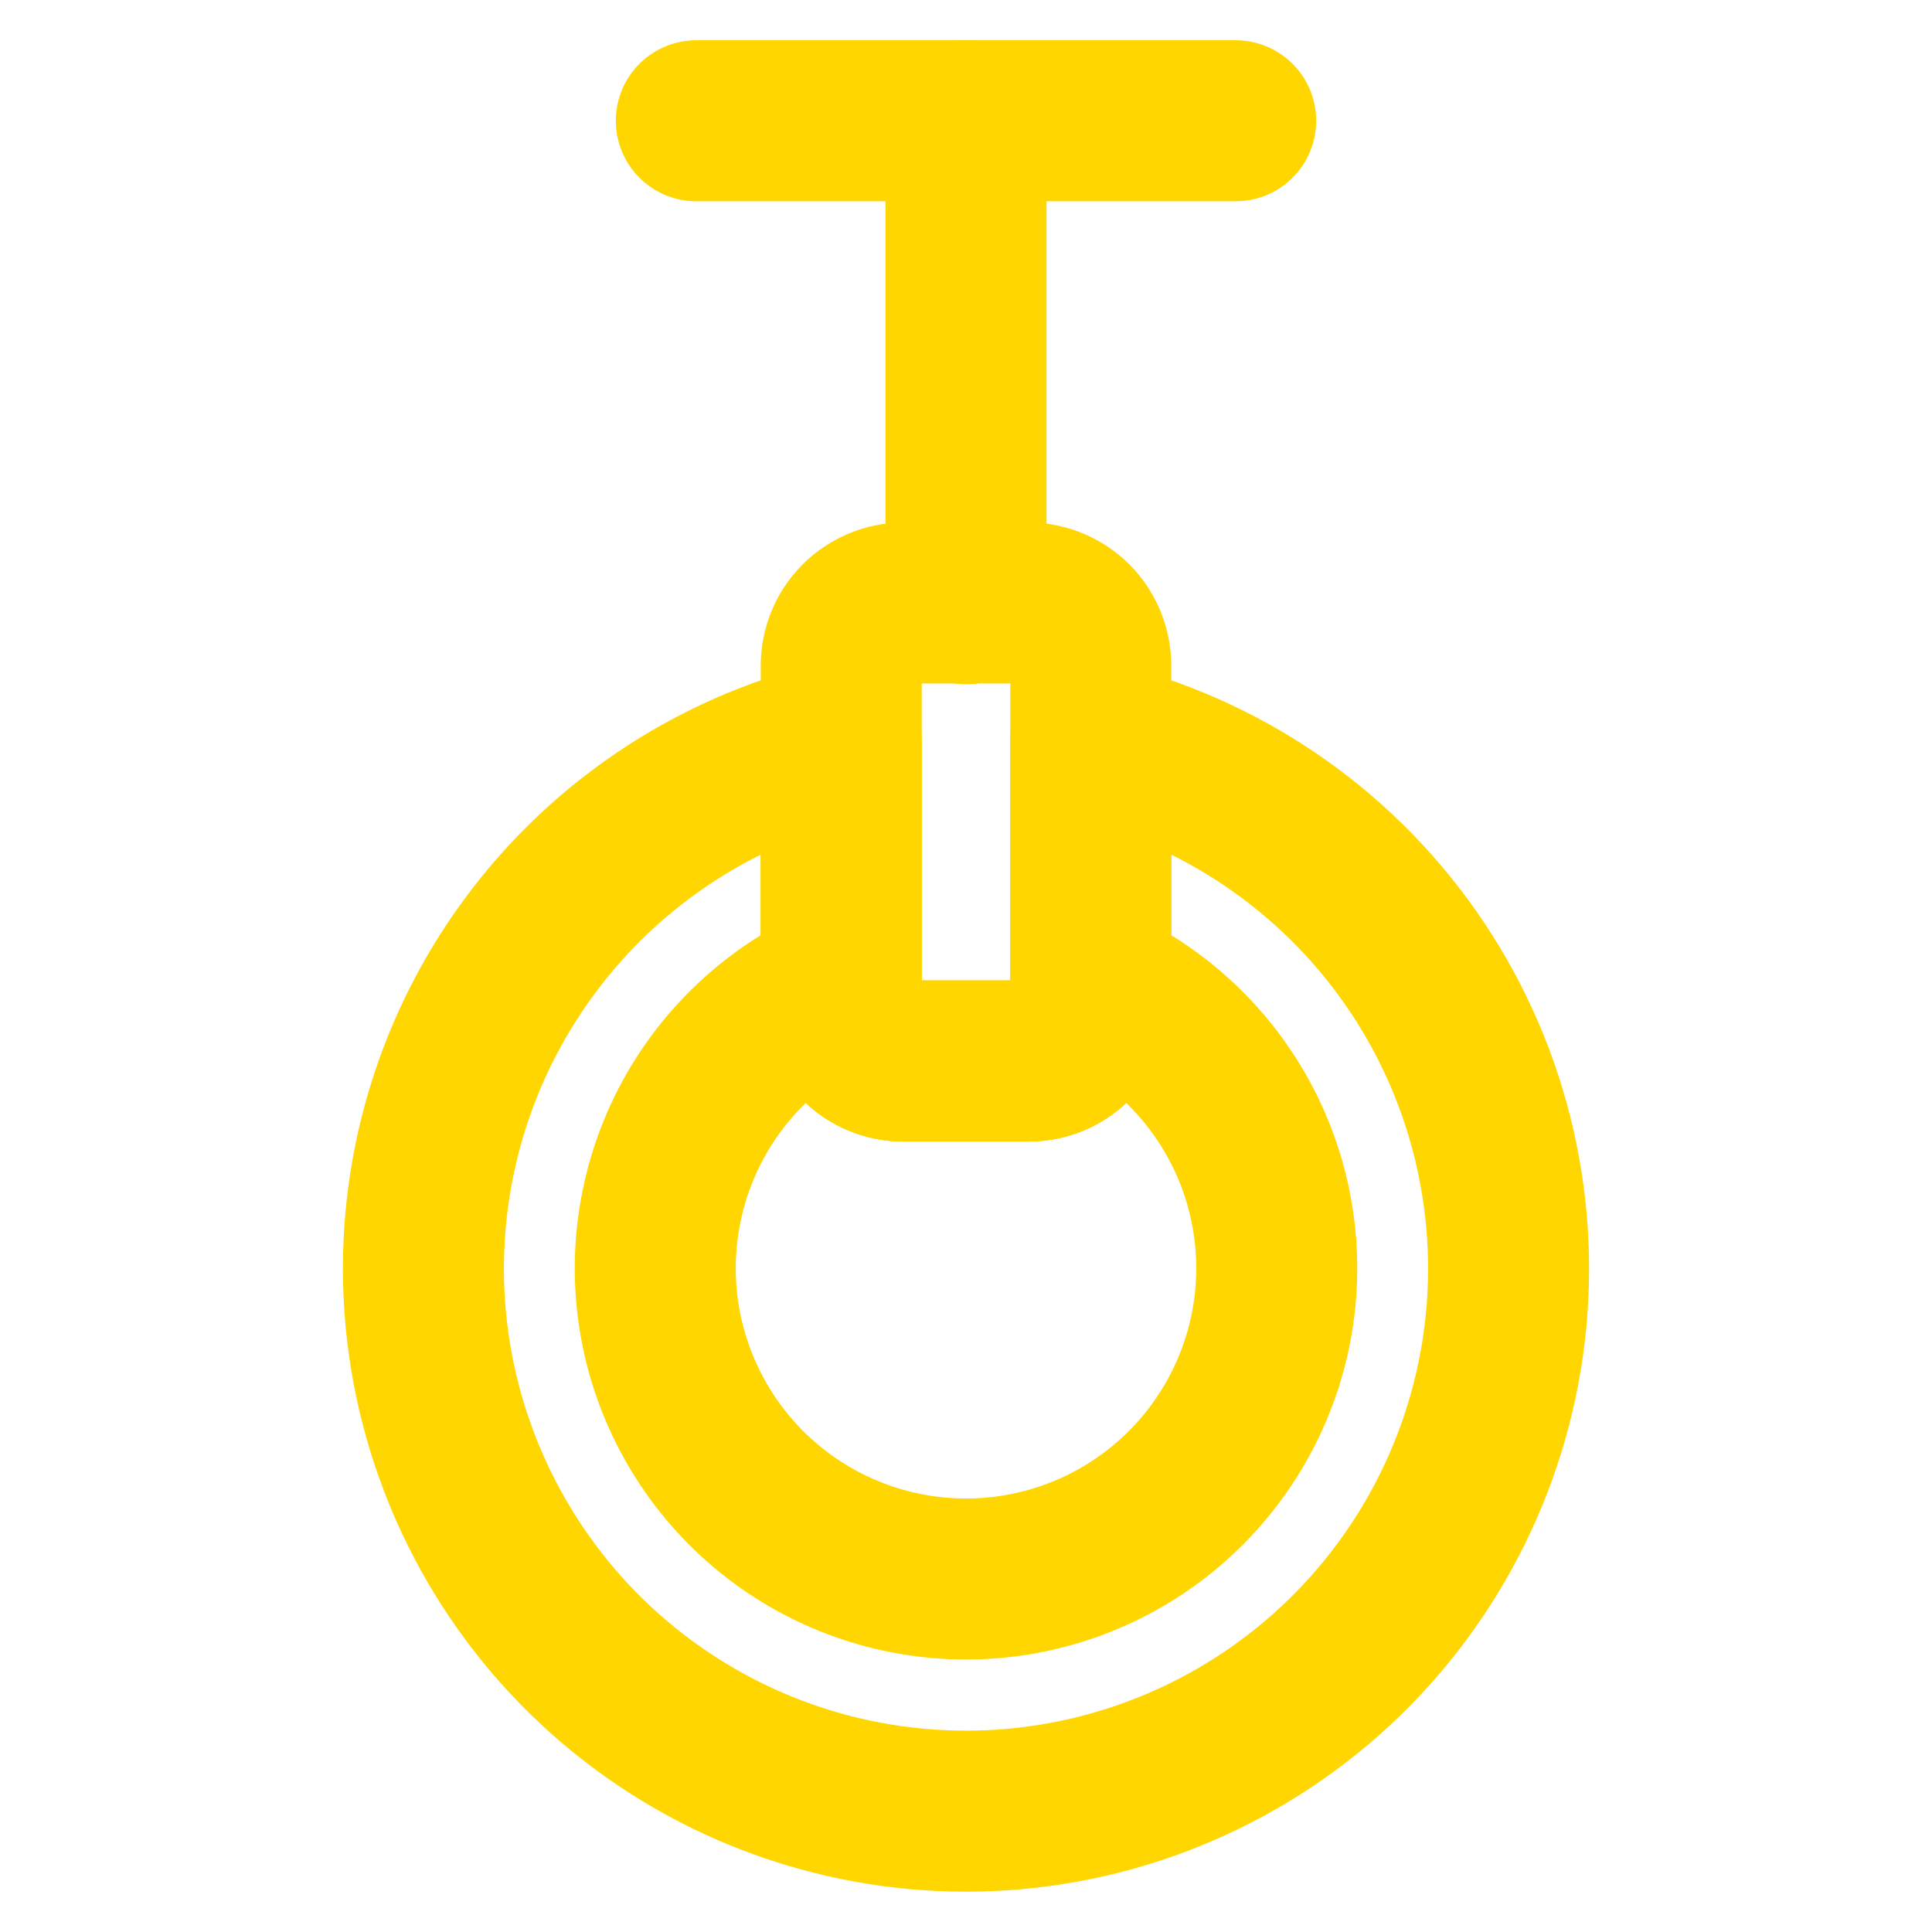
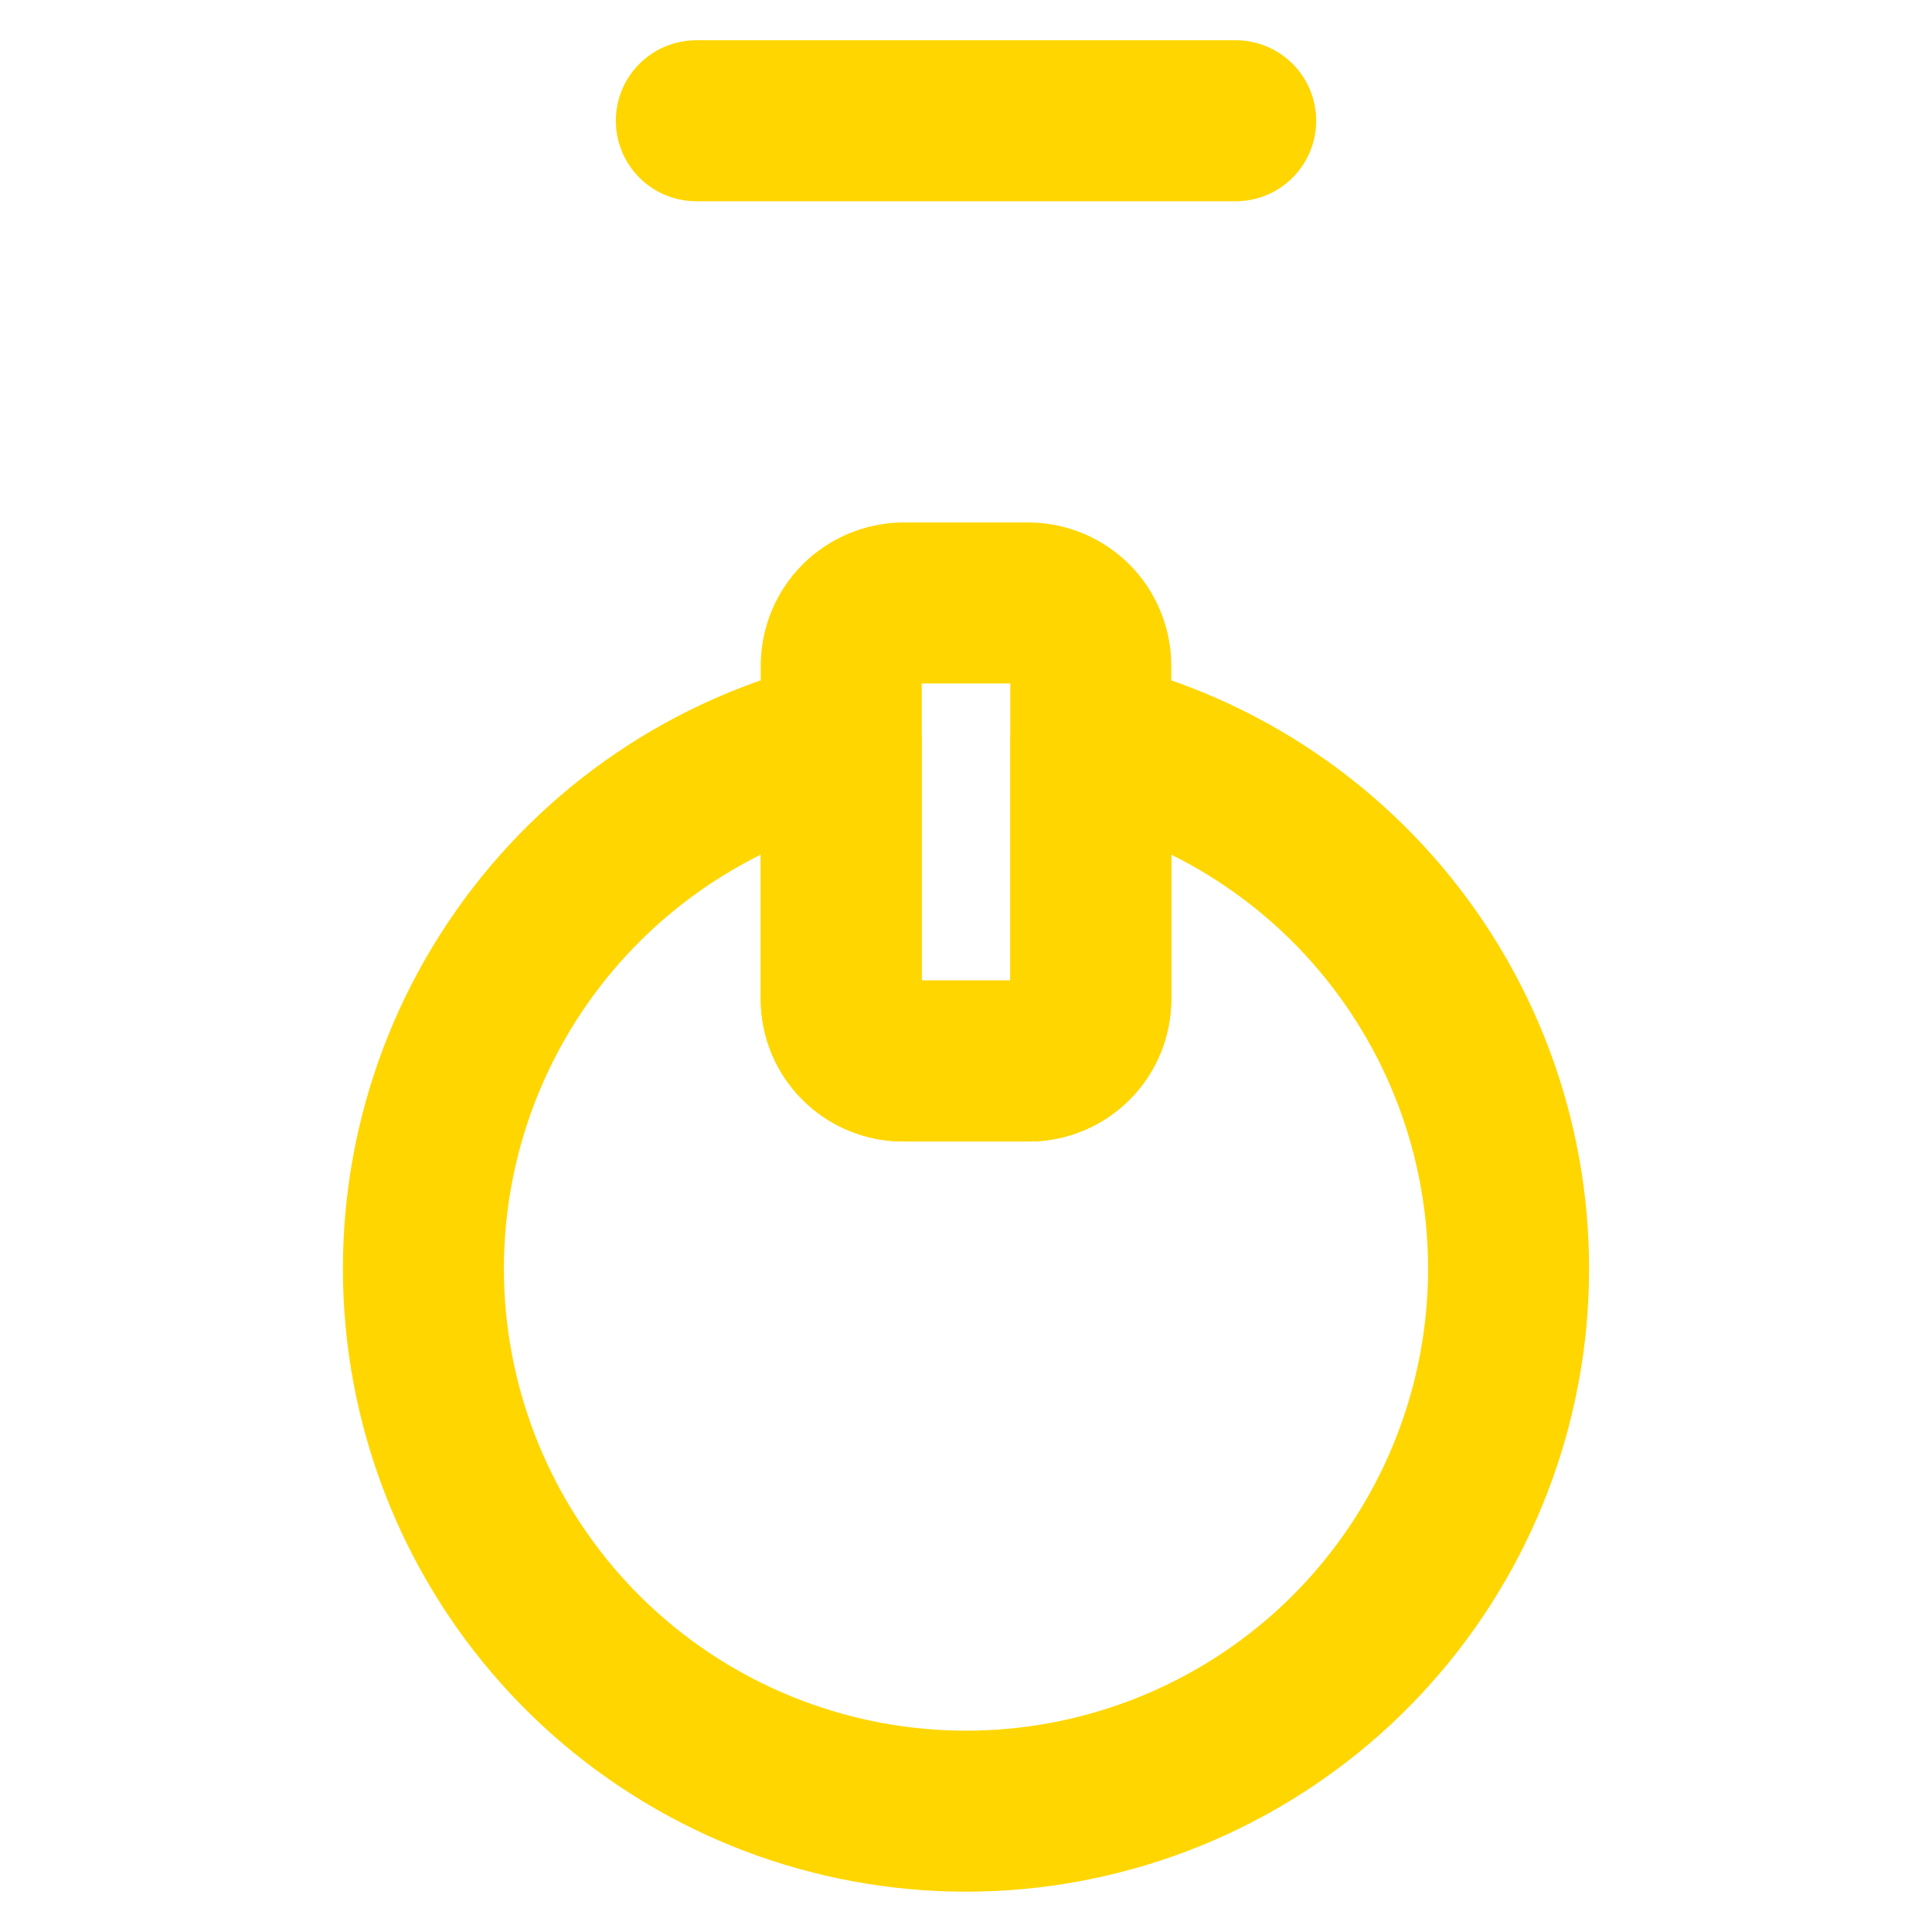
<svg xmlns="http://www.w3.org/2000/svg" width="24" height="24" viewBox="0 0 24 24" fill="none">
  <path d="M13.55 9.2C15.158 9.58 16.571 10.538 17.519 11.891C18.468 13.244 18.886 14.898 18.695 16.54C18.503 18.181 17.716 19.695 16.482 20.794C15.247 21.892 13.652 22.499 12 22.499C10.348 22.499 8.753 21.892 7.518 20.794C6.284 19.695 5.497 18.181 5.305 16.54C5.114 14.898 5.532 13.244 6.481 11.891C7.429 10.538 8.842 9.58 10.45 9.2V12.41C10.45 12.614 10.531 12.81 10.676 12.954C10.82 13.099 11.016 13.18 11.22 13.18H12.78C12.984 13.18 13.18 13.099 13.325 12.954C13.469 12.81 13.55 12.614 13.55 12.41V9.2Z" stroke="#FFD600" stroke-width="2" stroke-linecap="round" stroke-linejoin="round" />
-   <path d="M13.55 12.22C14.362 12.576 15.026 13.2 15.432 13.988C15.838 14.776 15.96 15.68 15.778 16.547C15.596 17.414 15.121 18.193 14.433 18.752C13.745 19.31 12.886 19.615 12 19.615C11.114 19.615 10.255 19.31 9.567 18.752C8.879 18.193 8.404 17.414 8.222 16.547C8.04 15.68 8.163 14.776 8.568 13.988C8.974 13.2 9.638 12.576 10.45 12.22V12.41C10.45 12.614 10.531 12.81 10.675 12.954C10.82 13.099 11.016 13.18 11.22 13.18H12.78C12.984 13.18 13.18 13.099 13.325 12.954C13.469 12.81 13.55 12.614 13.55 12.41V12.22Z" stroke="#FFD600" stroke-width="2" stroke-linecap="round" stroke-linejoin="round" />
  <path d="M13.55 12.41C13.55 12.614 13.469 12.81 13.324 12.954C13.18 13.099 12.984 13.18 12.78 13.18H11.22C11.016 13.18 10.82 13.099 10.675 12.954C10.531 12.81 10.45 12.614 10.45 12.41V8.26C10.453 8.057 10.534 7.862 10.678 7.718C10.822 7.575 11.017 7.493 11.22 7.49H12.78C12.983 7.493 13.178 7.575 13.322 7.718C13.465 7.862 13.547 8.057 13.55 8.26V12.41Z" stroke="#FFD600" stroke-width="2" stroke-linecap="round" stroke-linejoin="round" />
-   <path d="M12 1.5V7.5" stroke="#FFD600" stroke-width="2" stroke-linecap="round" stroke-linejoin="round" />
  <path d="M8.65 1.5H15.35" stroke="#FFD600" stroke-width="2" stroke-linecap="round" stroke-linejoin="round" />
</svg>